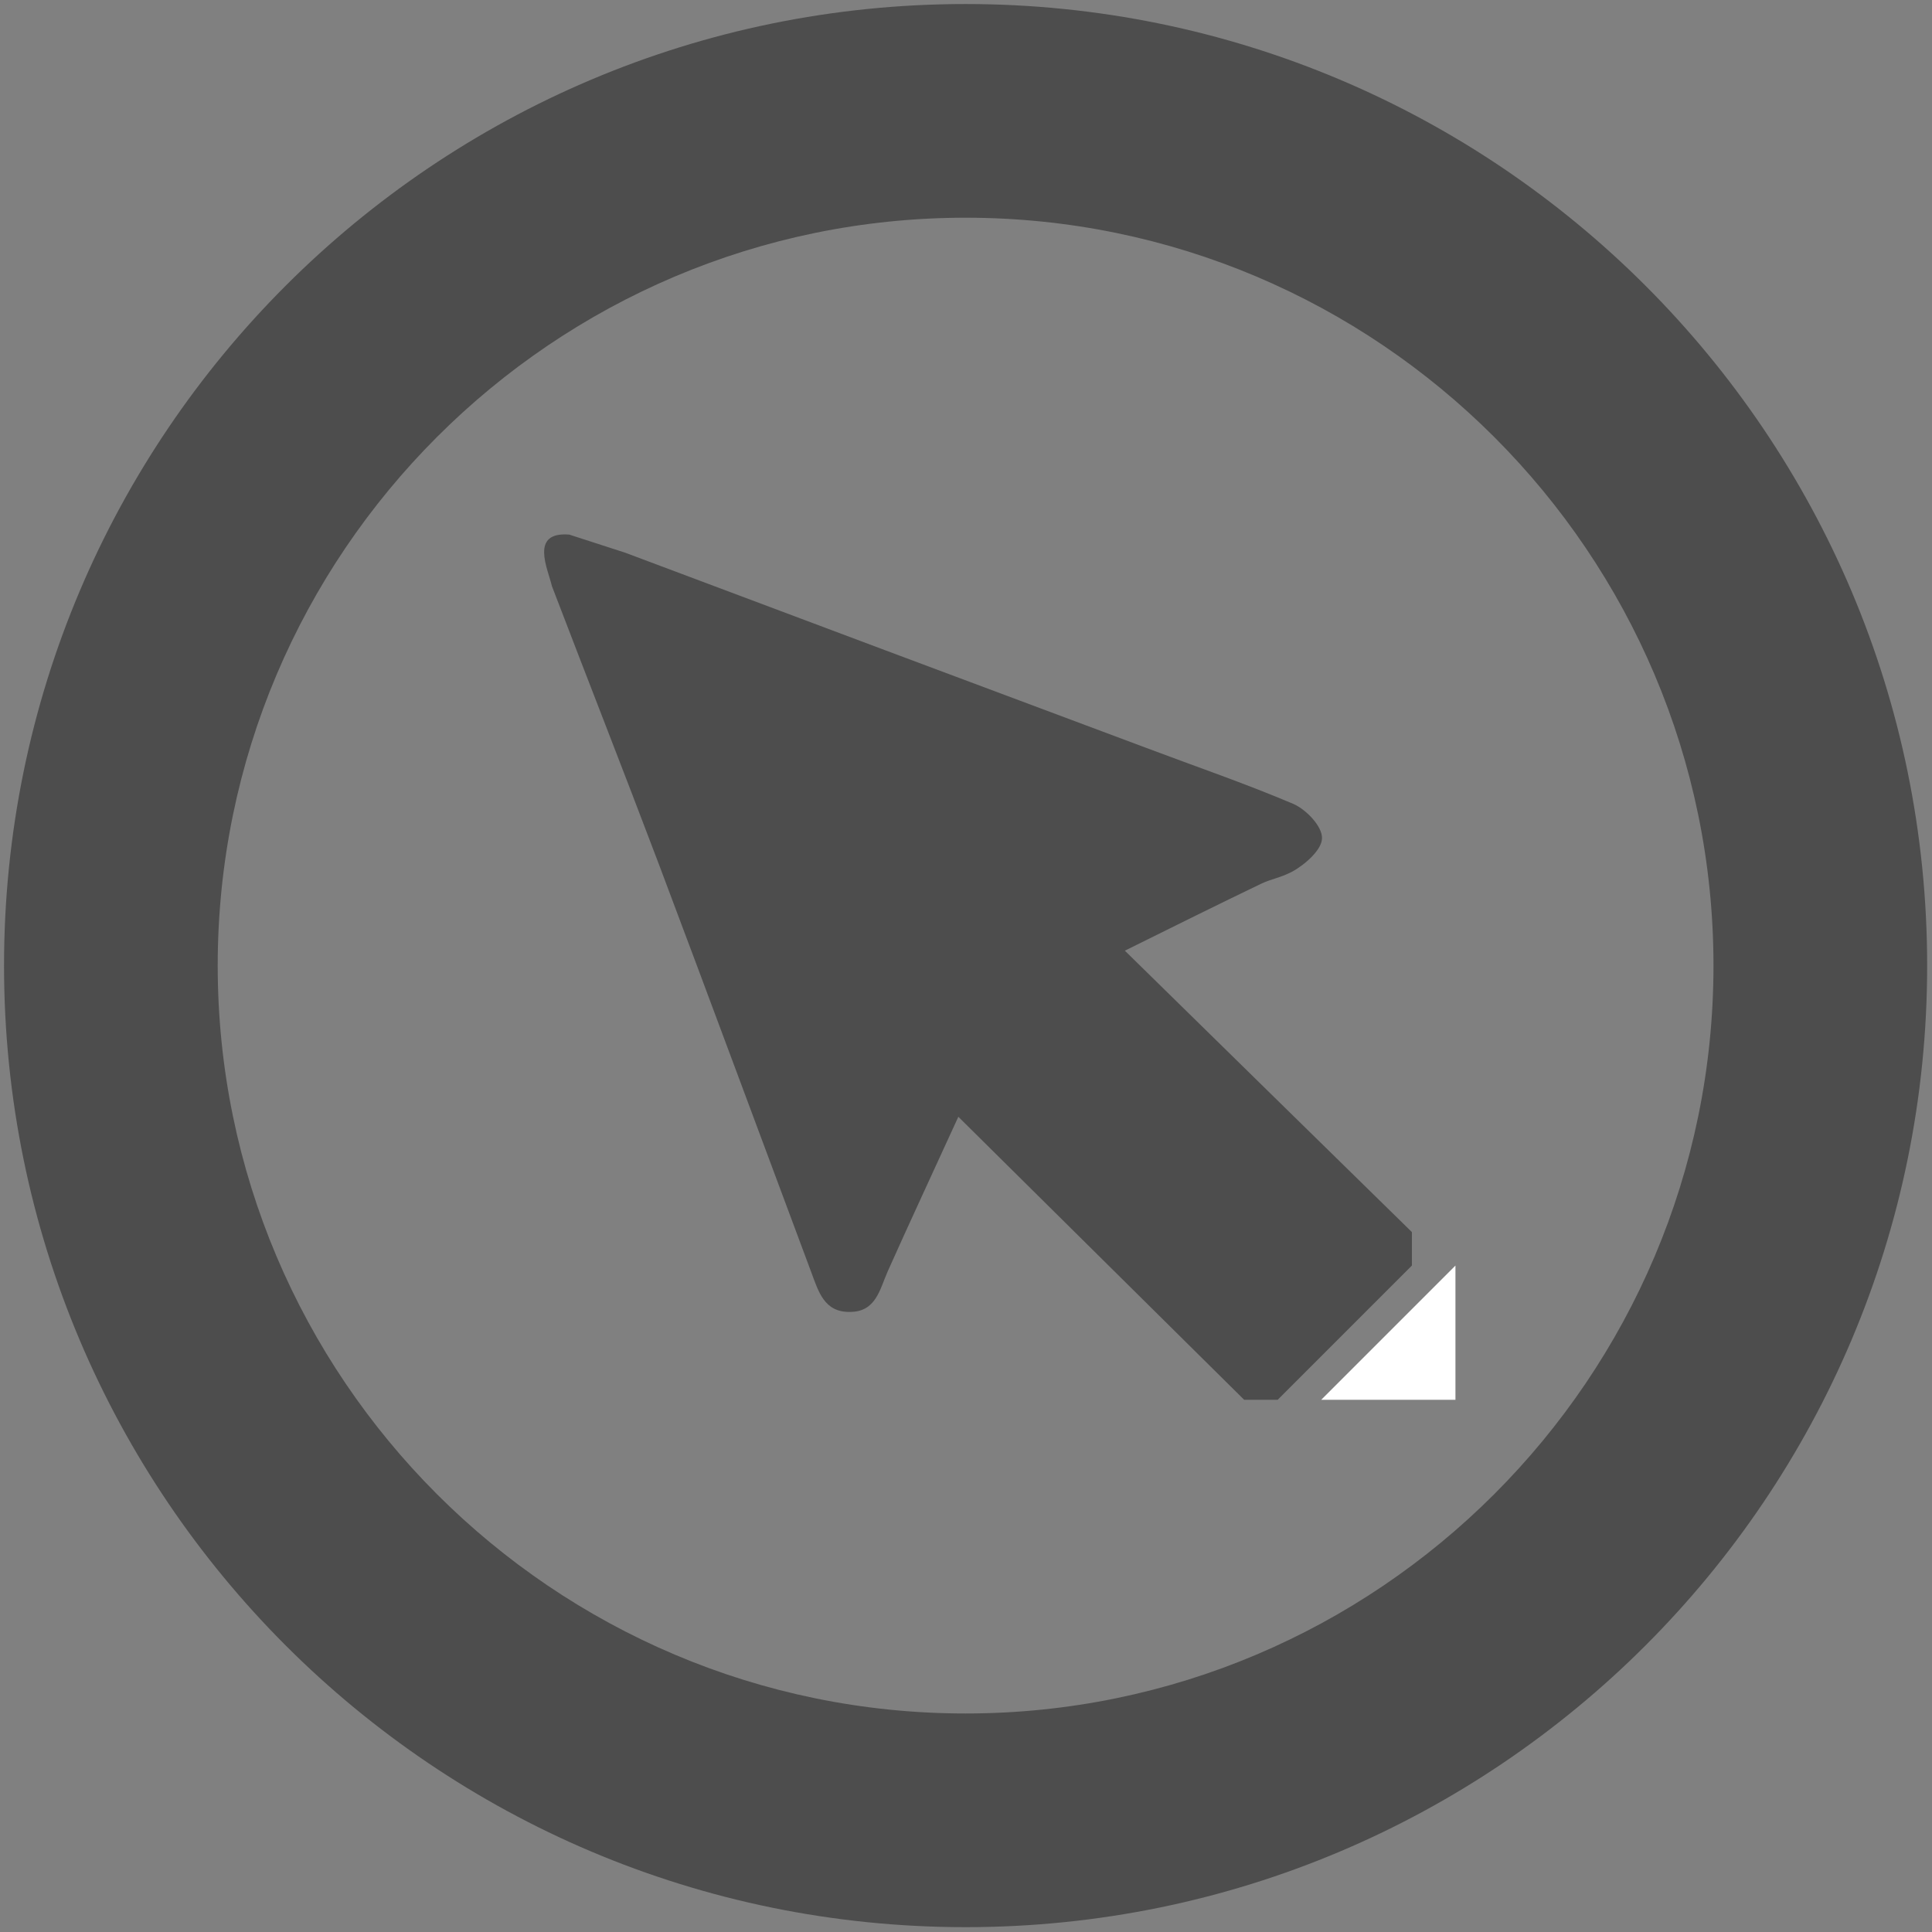
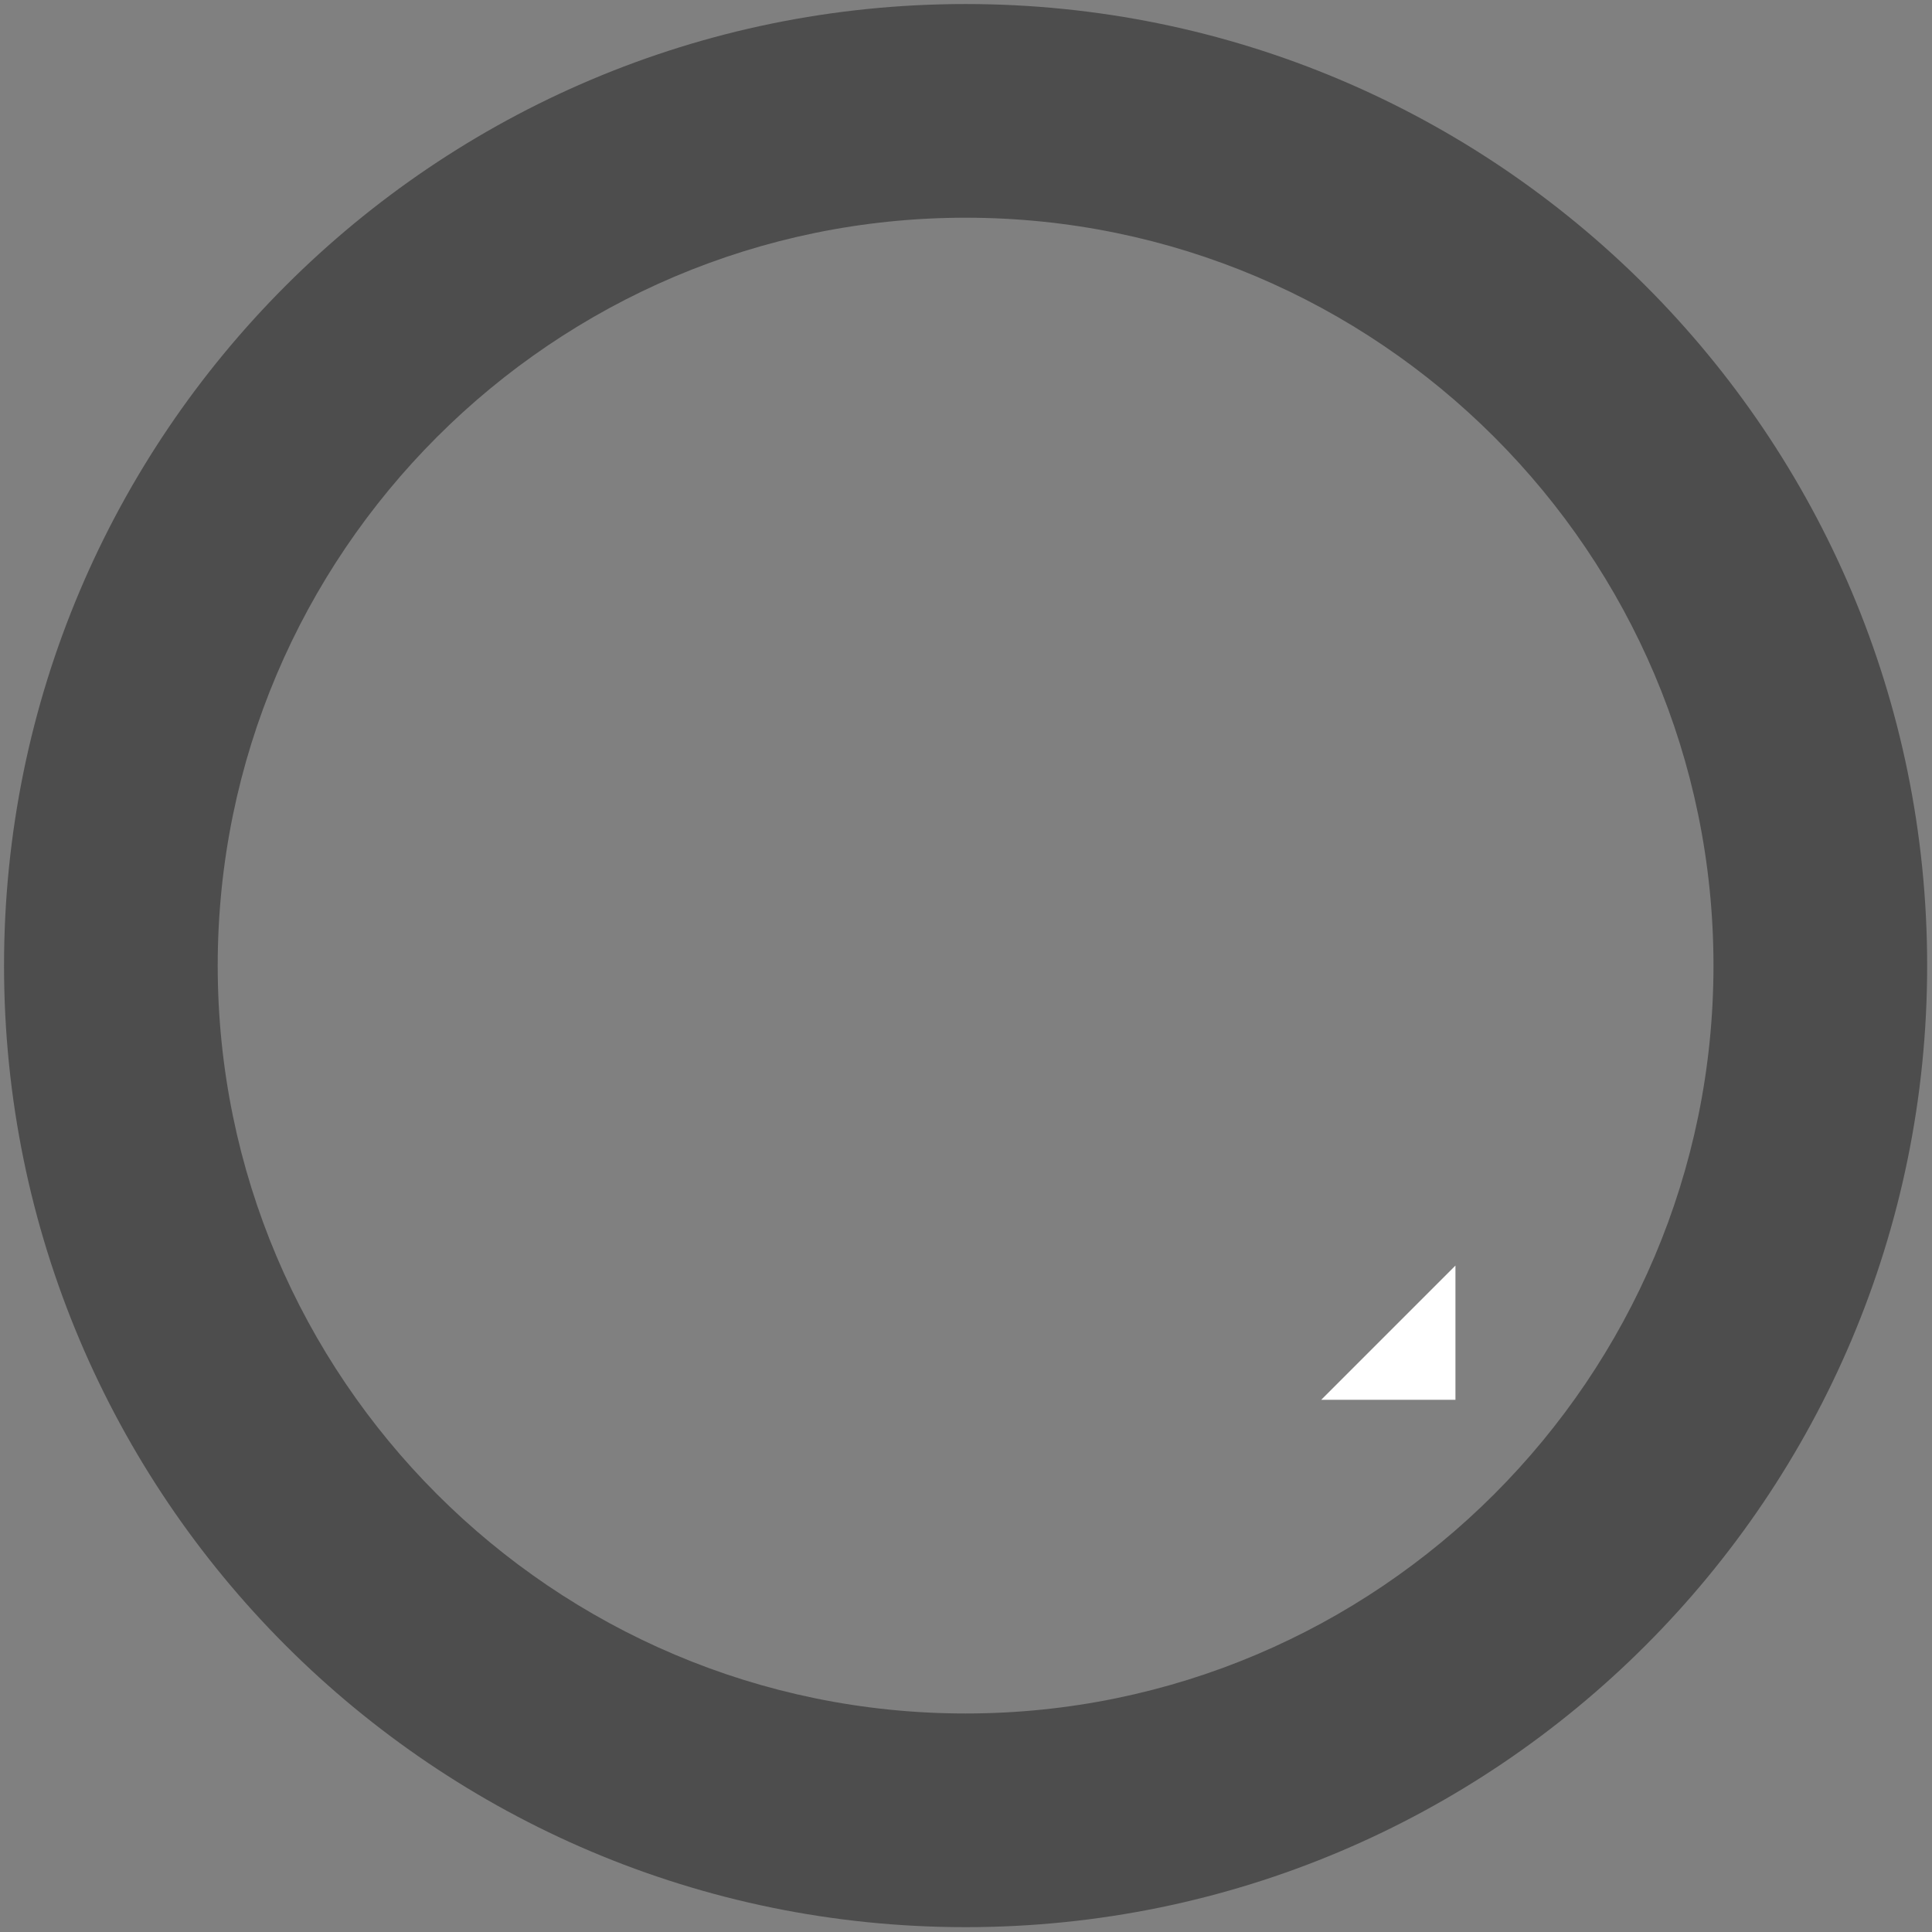
<svg xmlns="http://www.w3.org/2000/svg" version="1.1" id="Layer_1" x="0px" y="0px" viewBox="0 0 479.2 479.2" style="enable-background:new 0 0 479.2 479.2;" xml:space="preserve">
  <rect x="0" y="0" width="479.2" height="479.2" fill="#808080" stroke="none" />
  <style type="text/css">
	.st0{fill:#4D4D4D;}
	.st1{fill:#FFFFFF;}
</style>
  <g>
    <path class="st0" d="M478,239.5C478,371.2,371.2,478,239.5,478C107.8,478,1,371.2,1,239.5S107.8,1,239.5,1   C371.2,1,478,107.8,478,239.5z M425,239.5C425,137.2,341.8,54,239.5,54S54,137.2,54,239.5C54,341.8,137.2,425,239.5,425   S425,341.8,425,239.5z" />
  </g>
  <g>
-     <path class="st0" d="M155.1,137.1c43.1,16.2,86.1,32.3,129.2,48.4c12.2,4.6,24.5,8.8,36.5,13.9c3.2,1.4,7.2,5.6,7.1,8.5   c0,2.8-4.1,6.5-7.4,8.3c-3.1,1.6-5.2,1.8-7.7,3c-10.6,5.1-21.1,10.3-33.8,16.6c24.9,24.4,48,47.1,71.2,69.8v8.3   c-13,13-20.4,20.4-33.3,33.3h-8.3c-23.1-22.9-46.3-45.8-70.9-70.2c-6.3,13.8-12,26-17.5,38.3c-2,4.5-2.9,10.1-9.4,10.1   c-6.4,0.1-7.8-5.1-9.6-9.9c-12.6-33.7-25.1-67.5-37.8-101.2c-8.7-23-17.7-45.9-26.5-68.9c-1-4.3-5.6-13.6,4.3-12.8" />
    <path class="st1" d="M327.7,347.2c11.1-11.1,22.2-22.2,33.3-33.3c0,11.1,0,22.2,0,33.3C349.9,347.2,338.8,347.2,327.7,347.2z" />
  </g>
</svg>